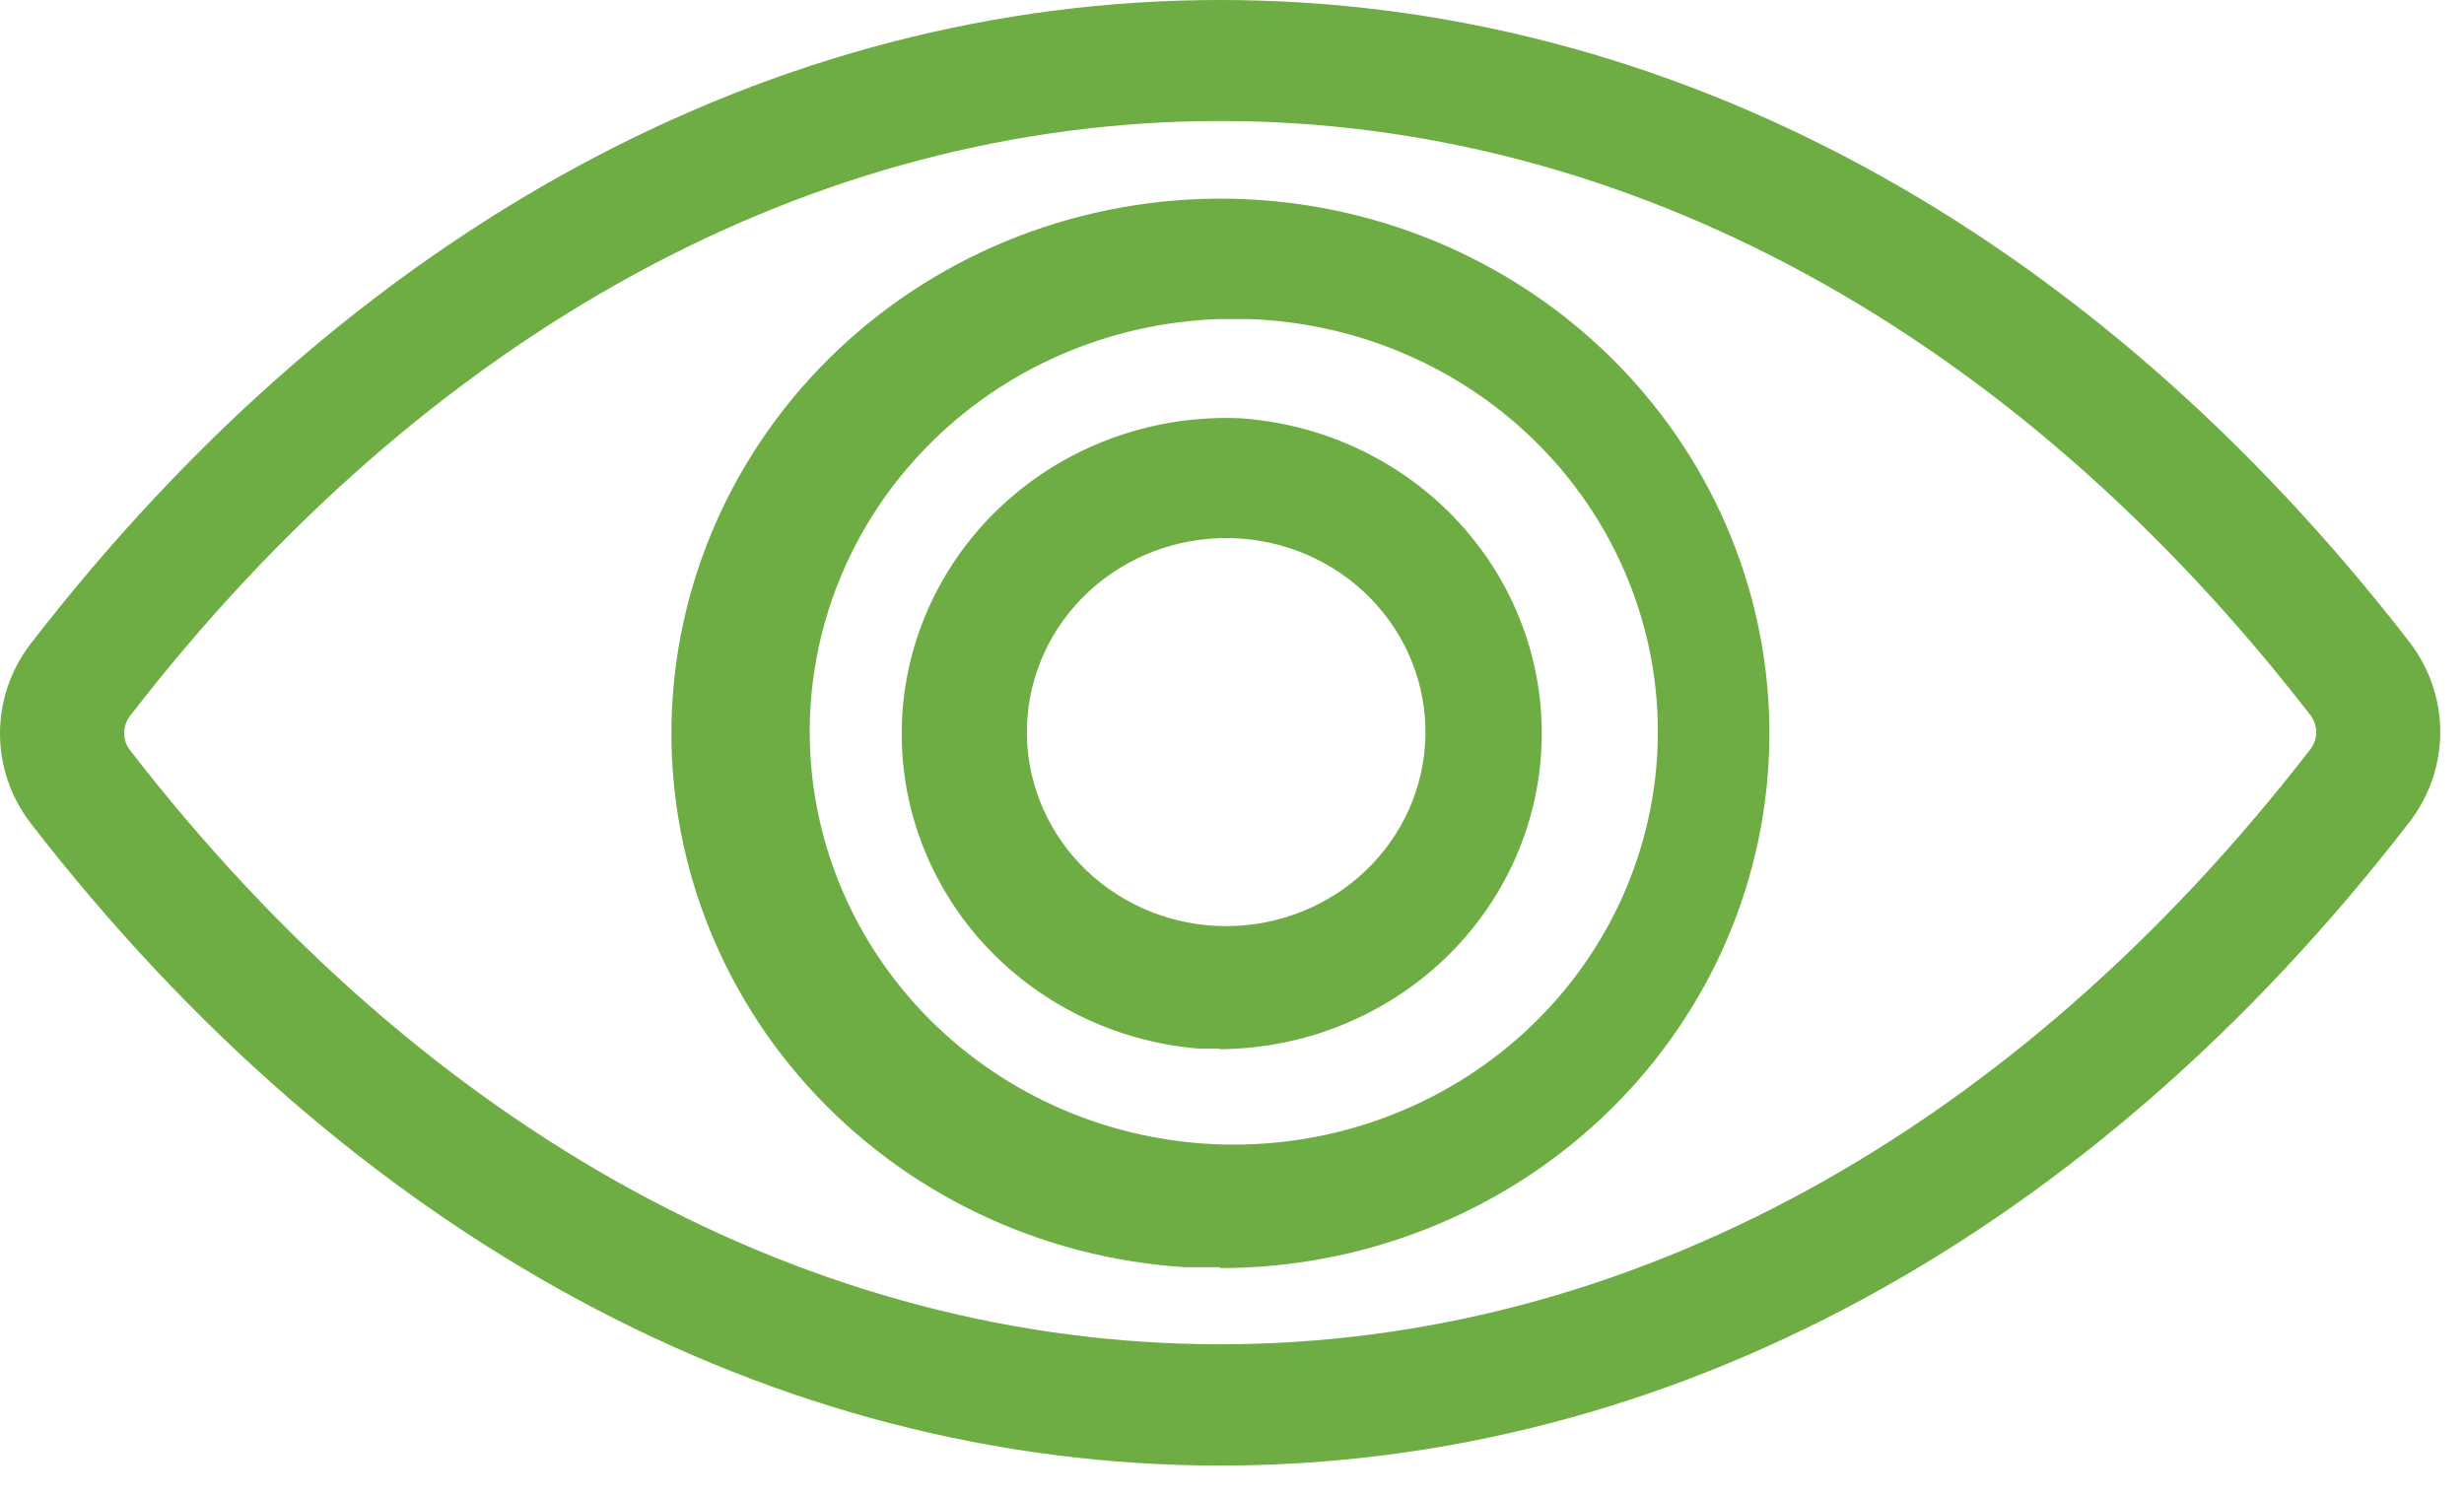
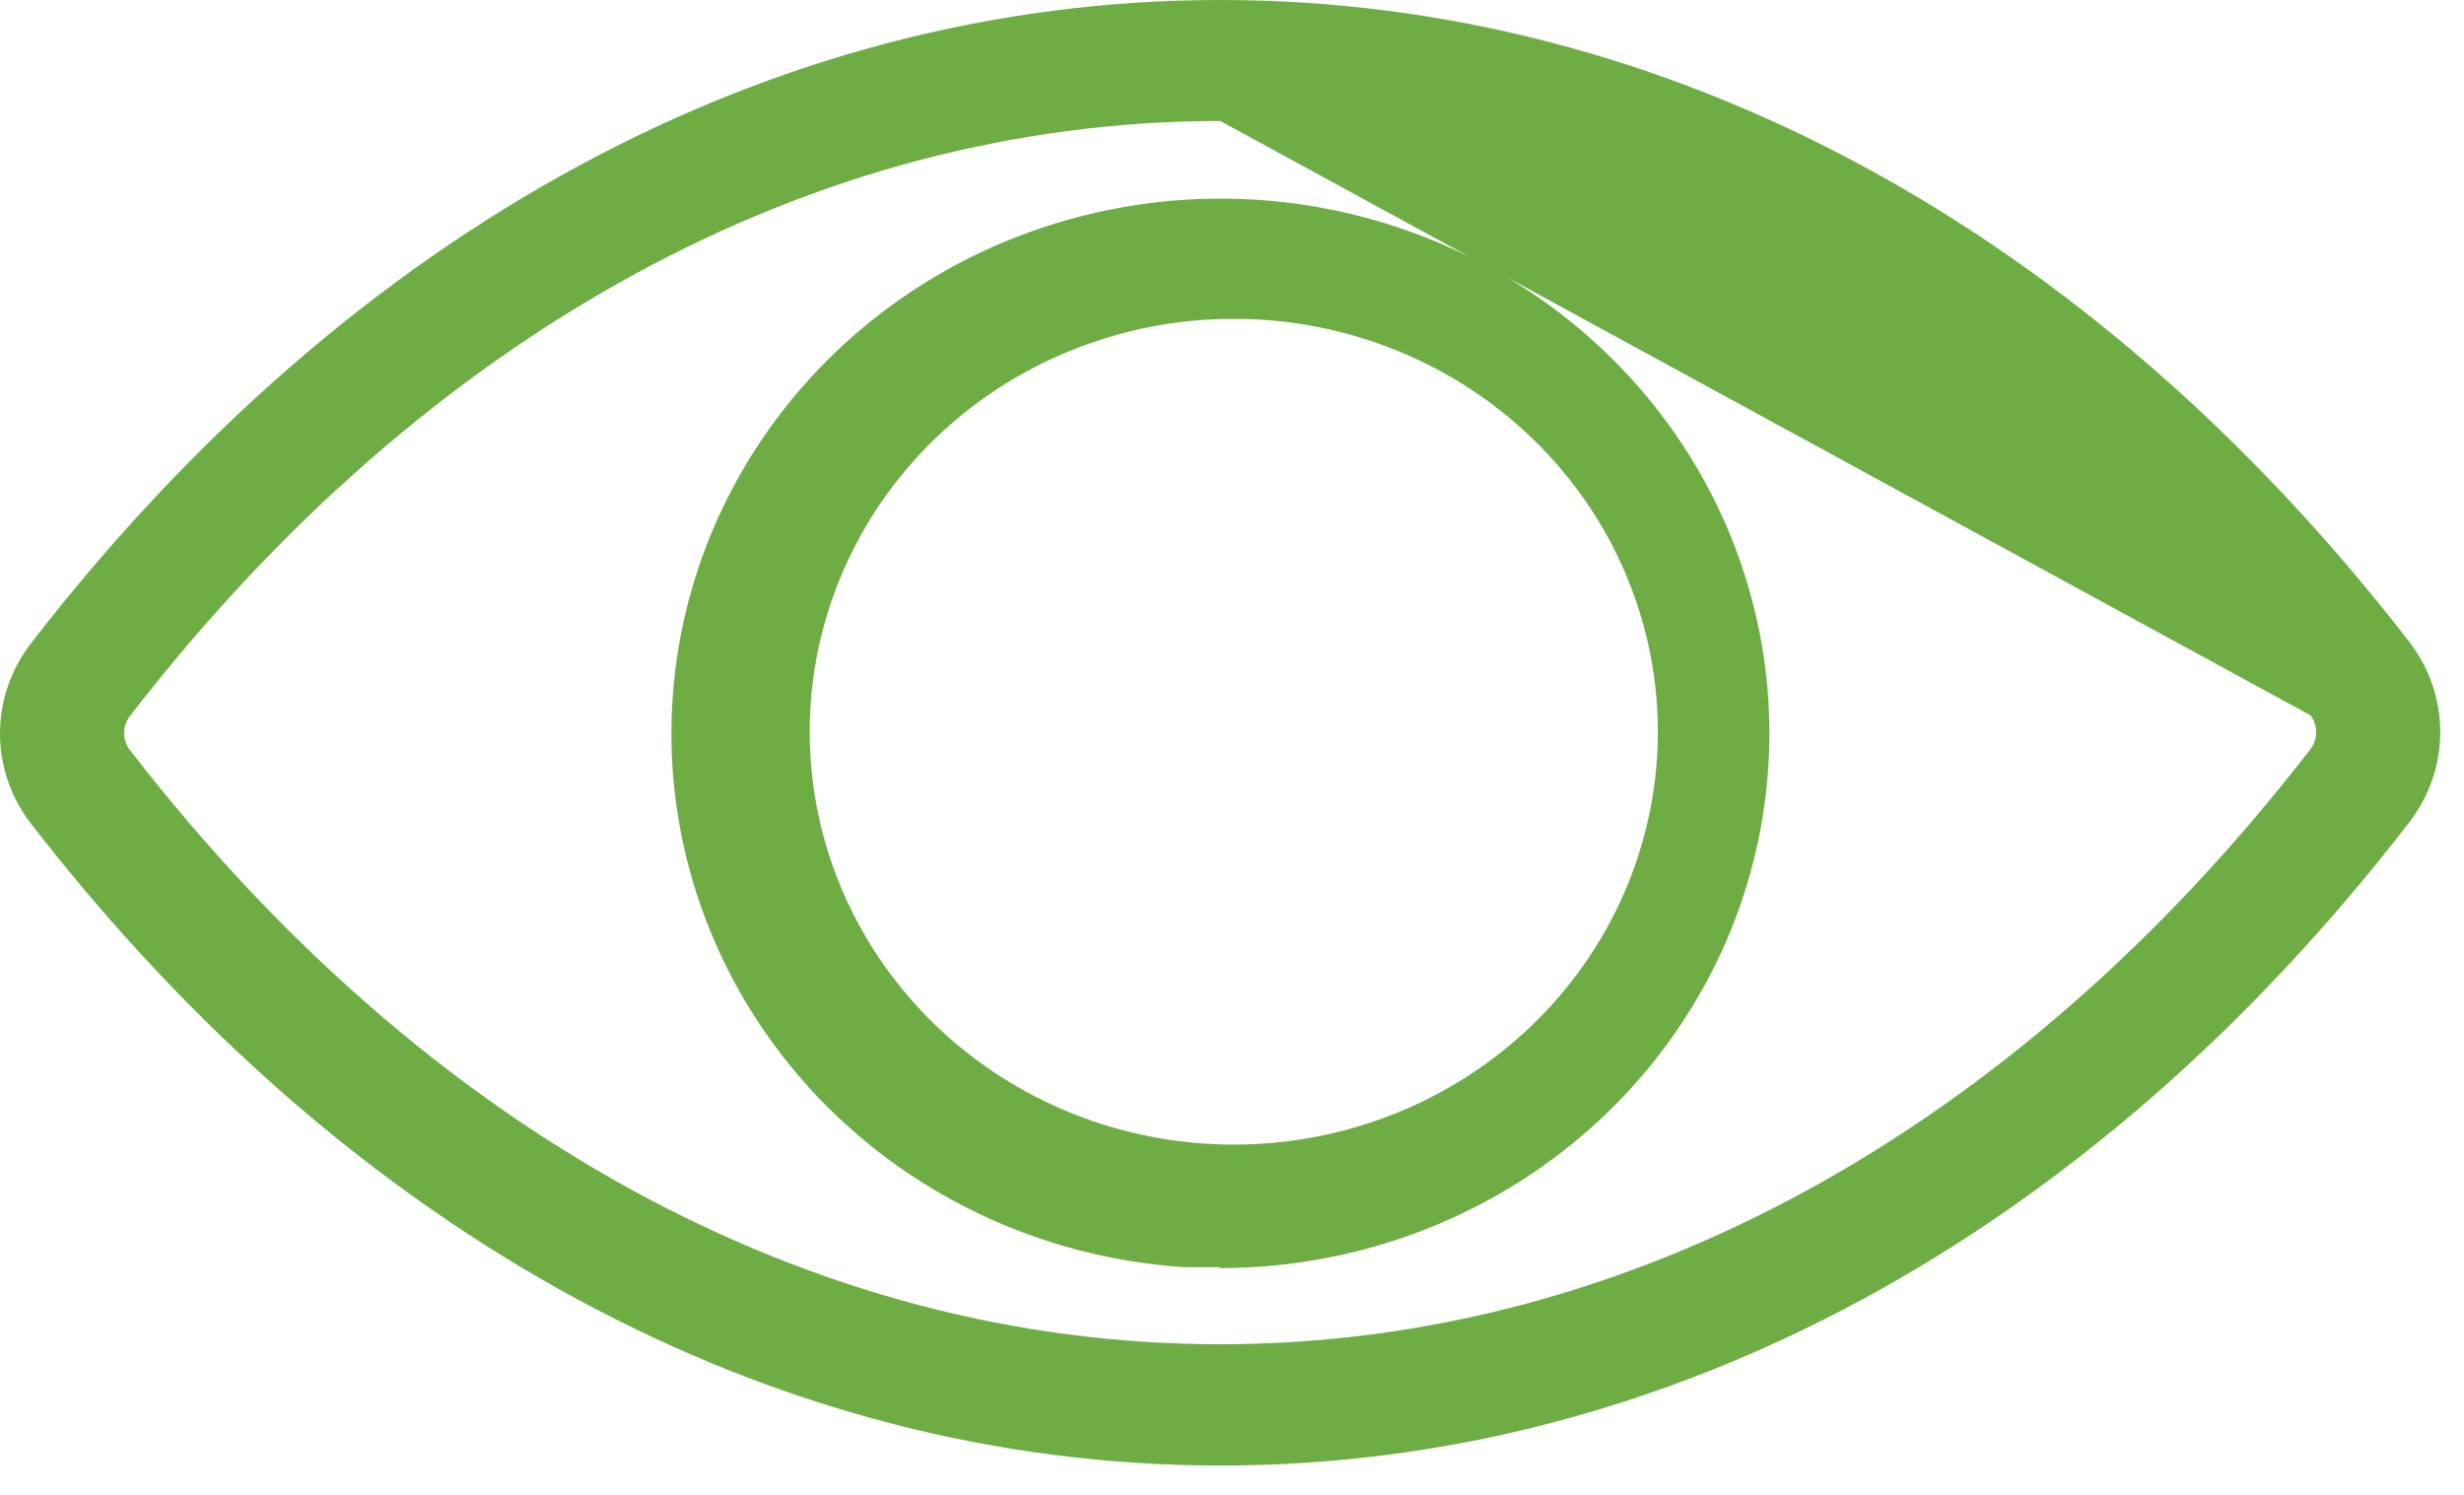
<svg xmlns="http://www.w3.org/2000/svg" width="745" height="452" viewBox="0 0 745 452" fill="none">
-   <path d="M368.966 443.161C233.834 443.161 106.145 374.133 9.205 248.847C3.228 241.029 0 231.543 0 221.796C0 212.05 3.228 202.563 9.205 194.746C106.323 69.028 233.834 0 368.966 0C504.098 0 631.787 69.028 728.638 194.314C734.602 202.138 737.821 211.622 737.821 221.365C737.821 231.108 734.602 240.592 728.638 248.415C631.787 374.047 504.009 443.161 368.966 443.161ZM368.966 36.585C245.974 36.585 128.919 100.522 39.244 216.576C38.135 218.054 37.537 219.836 37.537 221.667C37.537 223.497 38.135 225.28 39.244 226.758C128.83 342.639 245.885 406.49 368.877 406.49C491.87 406.49 608.925 342.553 698.599 226.499C699.709 225.021 700.306 223.238 700.306 221.408C700.306 219.577 699.709 217.795 698.599 216.317C609.013 100.436 491.958 36.585 368.966 36.585ZM368.966 383.193C365.481 383.193 361.966 383.193 358.421 383.193C314.462 380.435 273.429 360.786 244.348 328.569C215.267 296.351 200.52 254.204 203.352 211.399C206.184 168.594 226.362 128.638 259.448 100.319C292.535 72.002 335.817 57.642 379.777 60.4C422.799 63.141 463.04 82.069 491.989 113.179C520.939 144.291 536.327 185.146 534.9 227.106C533.473 269.065 515.342 308.84 484.342 338.018C453.342 367.195 411.903 383.489 368.789 383.452L368.966 383.193ZM368.966 96.467C335.33 97.508 303.463 111.386 280.241 135.104C257.018 158.821 244.303 190.478 244.838 223.243C245.373 256.009 259.116 287.257 283.1 310.243C307.085 333.23 339.389 346.113 373.042 346.113C406.695 346.113 438.999 333.23 462.984 310.243C486.969 287.257 500.711 256.009 501.246 223.243C501.781 190.478 489.066 158.821 465.844 135.104C442.621 111.386 410.754 97.508 377.118 96.467H368.966Z" fill="#6EAD44" />
-   <path d="M368.789 317.098H362.586C336.972 315.021 313.219 303.237 296.435 284.281C279.651 265.326 271.178 240.713 272.839 215.737C274.499 190.76 286.161 167.417 305.314 150.727C324.467 134.037 349.582 125.333 375.257 126.49C400.521 128.296 424.088 139.549 441.025 157.894C457.96 176.238 466.951 200.251 466.115 224.905C465.279 249.559 454.681 272.942 436.54 290.159C418.399 307.375 394.12 317.091 368.789 317.269V317.098ZM368.789 162.73C352.985 163.228 338.016 169.756 327.11 180.904C316.203 192.052 310.235 206.928 310.491 222.324C310.747 237.719 317.206 252.399 328.477 263.198C339.748 273.997 354.926 280.049 370.738 280.049C386.55 280.049 401.729 273.997 413 263.198C424.27 252.399 430.731 237.719 430.986 222.324C431.242 206.928 425.273 192.052 414.367 180.904C403.461 169.756 388.491 163.228 372.688 162.73H368.789Z" fill="#6EAD44" />
+   <path d="M368.966 443.161C233.834 443.161 106.145 374.133 9.205 248.847C3.228 241.029 0 231.543 0 221.796C0 212.05 3.228 202.563 9.205 194.746C106.323 69.028 233.834 0 368.966 0C504.098 0 631.787 69.028 728.638 194.314C734.602 202.138 737.821 211.622 737.821 221.365C737.821 231.108 734.602 240.592 728.638 248.415C631.787 374.047 504.009 443.161 368.966 443.161ZM368.966 36.585C245.974 36.585 128.919 100.522 39.244 216.576C38.135 218.054 37.537 219.836 37.537 221.667C37.537 223.497 38.135 225.28 39.244 226.758C128.83 342.639 245.885 406.49 368.877 406.49C491.87 406.49 608.925 342.553 698.599 226.499C699.709 225.021 700.306 223.238 700.306 221.408C700.306 219.577 699.709 217.795 698.599 216.317ZM368.966 383.193C365.481 383.193 361.966 383.193 358.421 383.193C314.462 380.435 273.429 360.786 244.348 328.569C215.267 296.351 200.52 254.204 203.352 211.399C206.184 168.594 226.362 128.638 259.448 100.319C292.535 72.002 335.817 57.642 379.777 60.4C422.799 63.141 463.04 82.069 491.989 113.179C520.939 144.291 536.327 185.146 534.9 227.106C533.473 269.065 515.342 308.84 484.342 338.018C453.342 367.195 411.903 383.489 368.789 383.452L368.966 383.193ZM368.966 96.467C335.33 97.508 303.463 111.386 280.241 135.104C257.018 158.821 244.303 190.478 244.838 223.243C245.373 256.009 259.116 287.257 283.1 310.243C307.085 333.23 339.389 346.113 373.042 346.113C406.695 346.113 438.999 333.23 462.984 310.243C486.969 287.257 500.711 256.009 501.246 223.243C501.781 190.478 489.066 158.821 465.844 135.104C442.621 111.386 410.754 97.508 377.118 96.467H368.966Z" fill="#6EAD44" />
</svg>